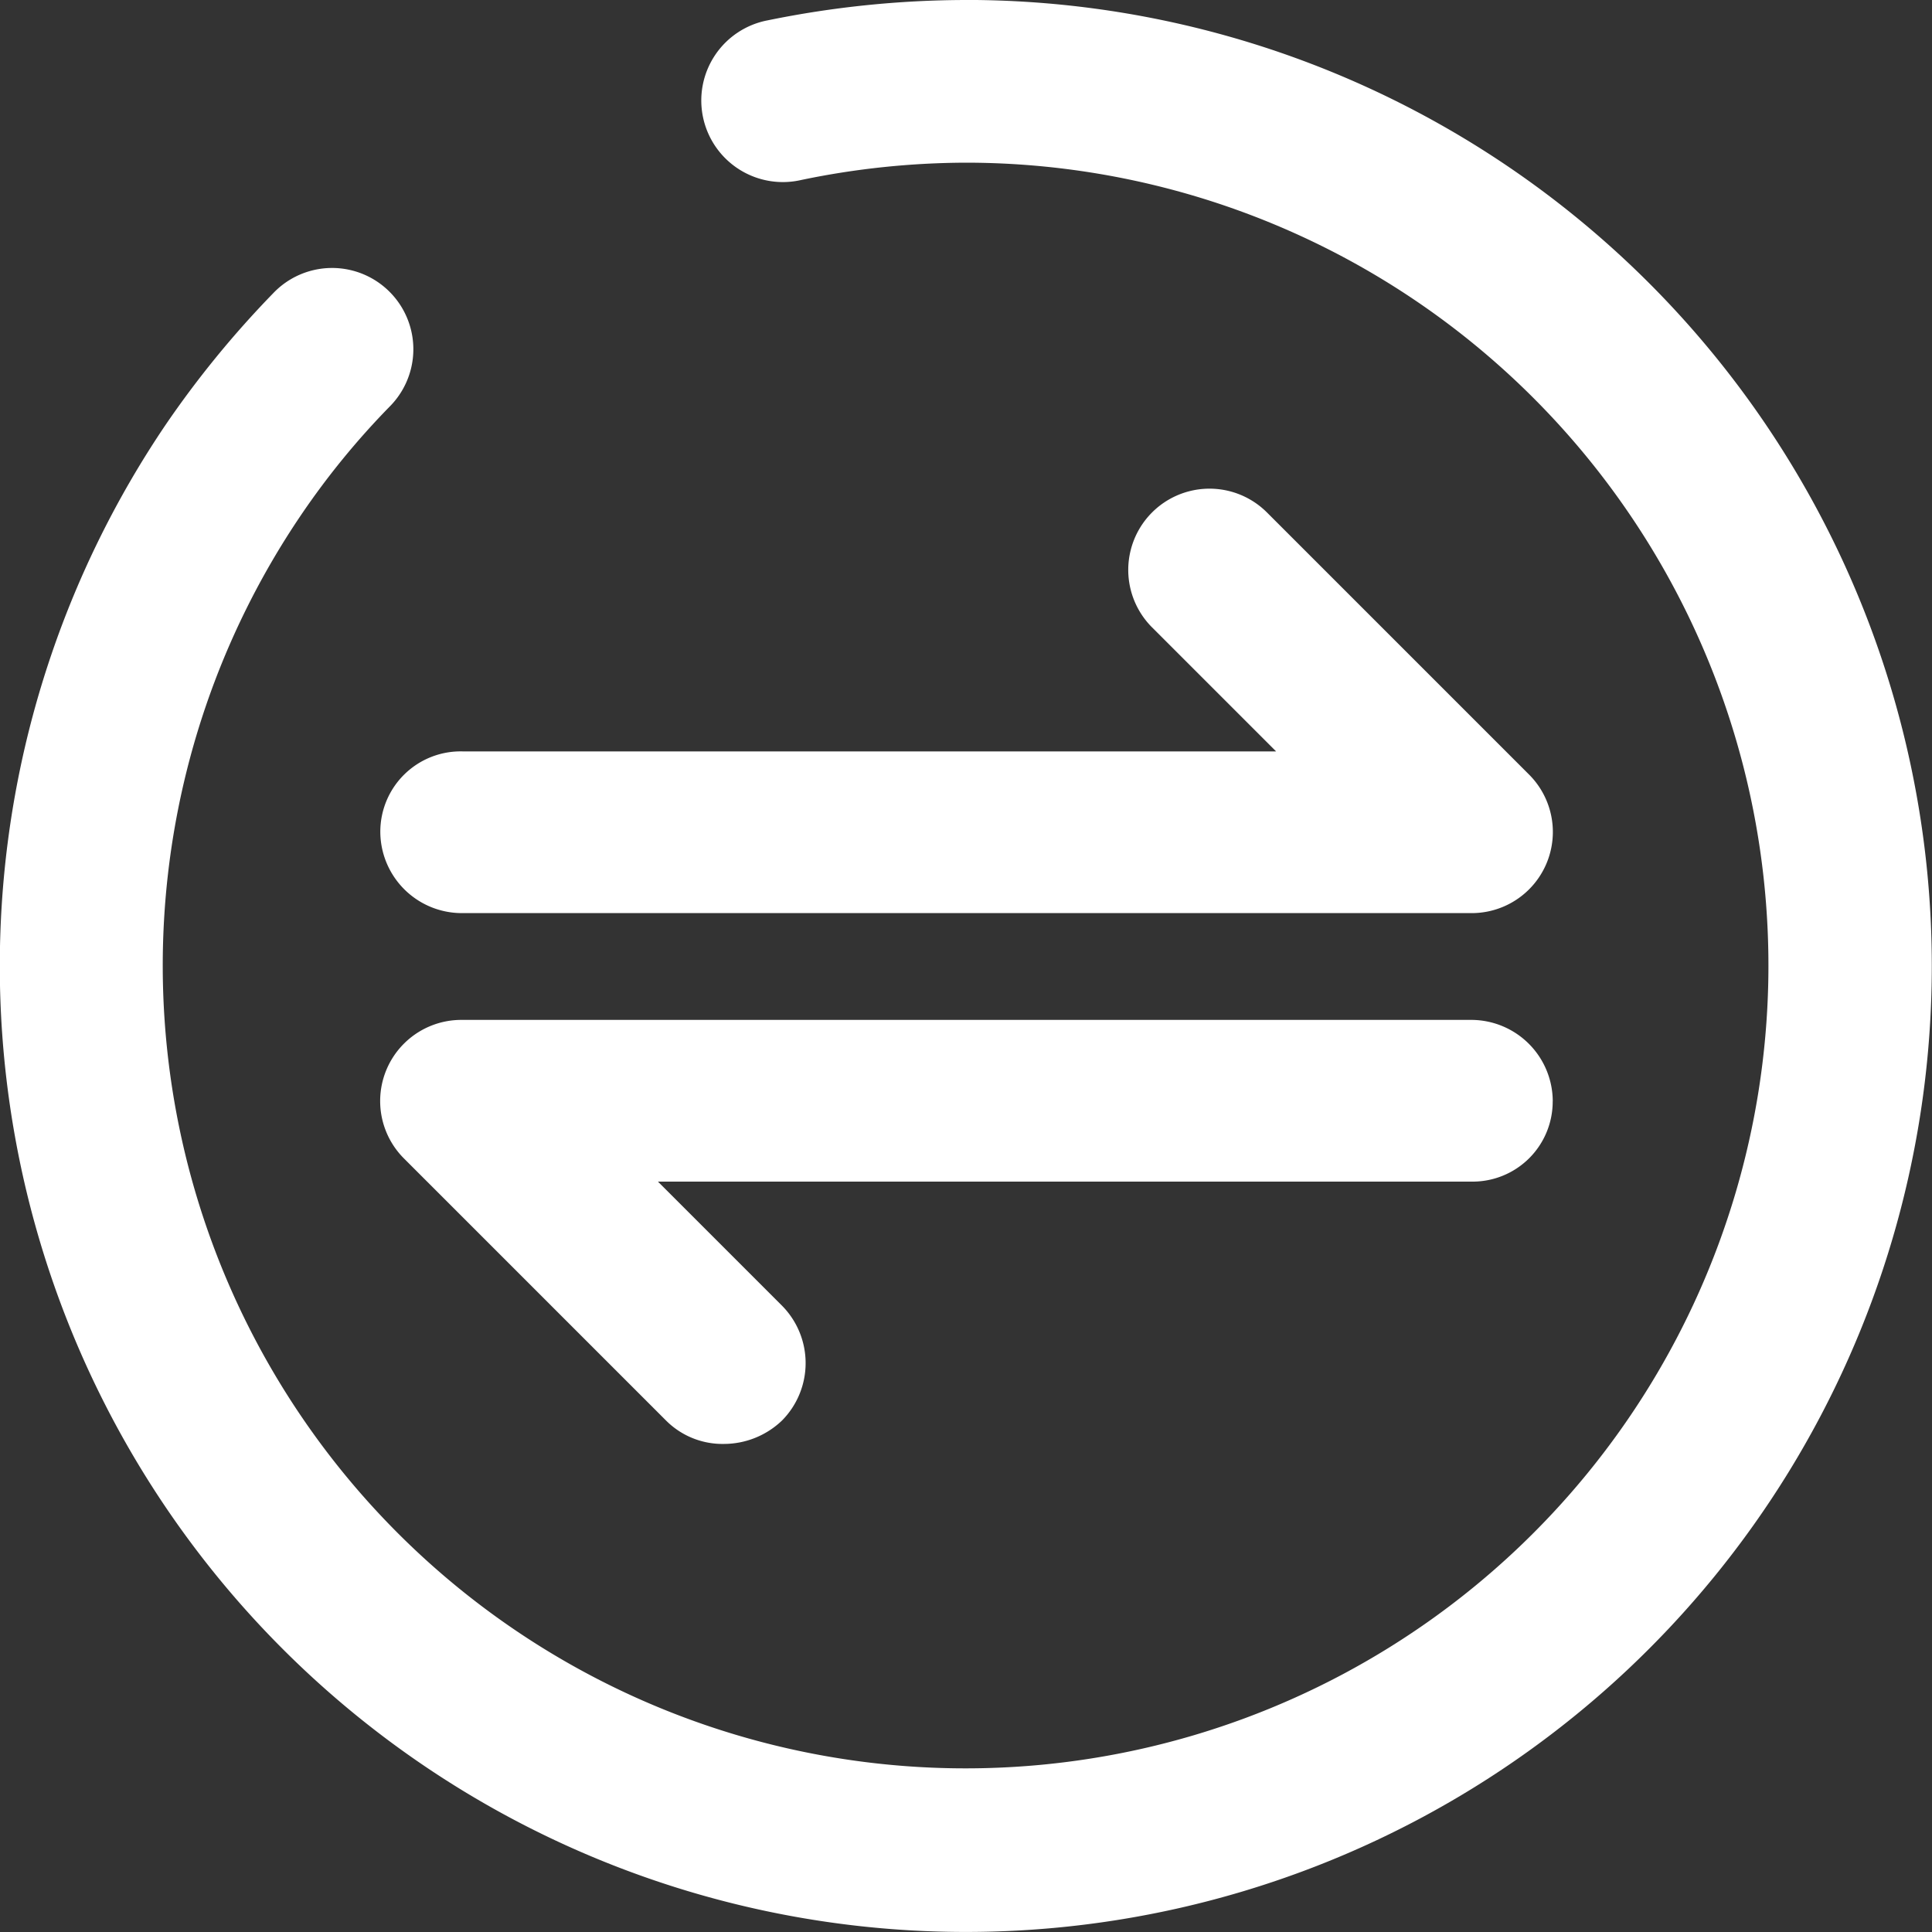
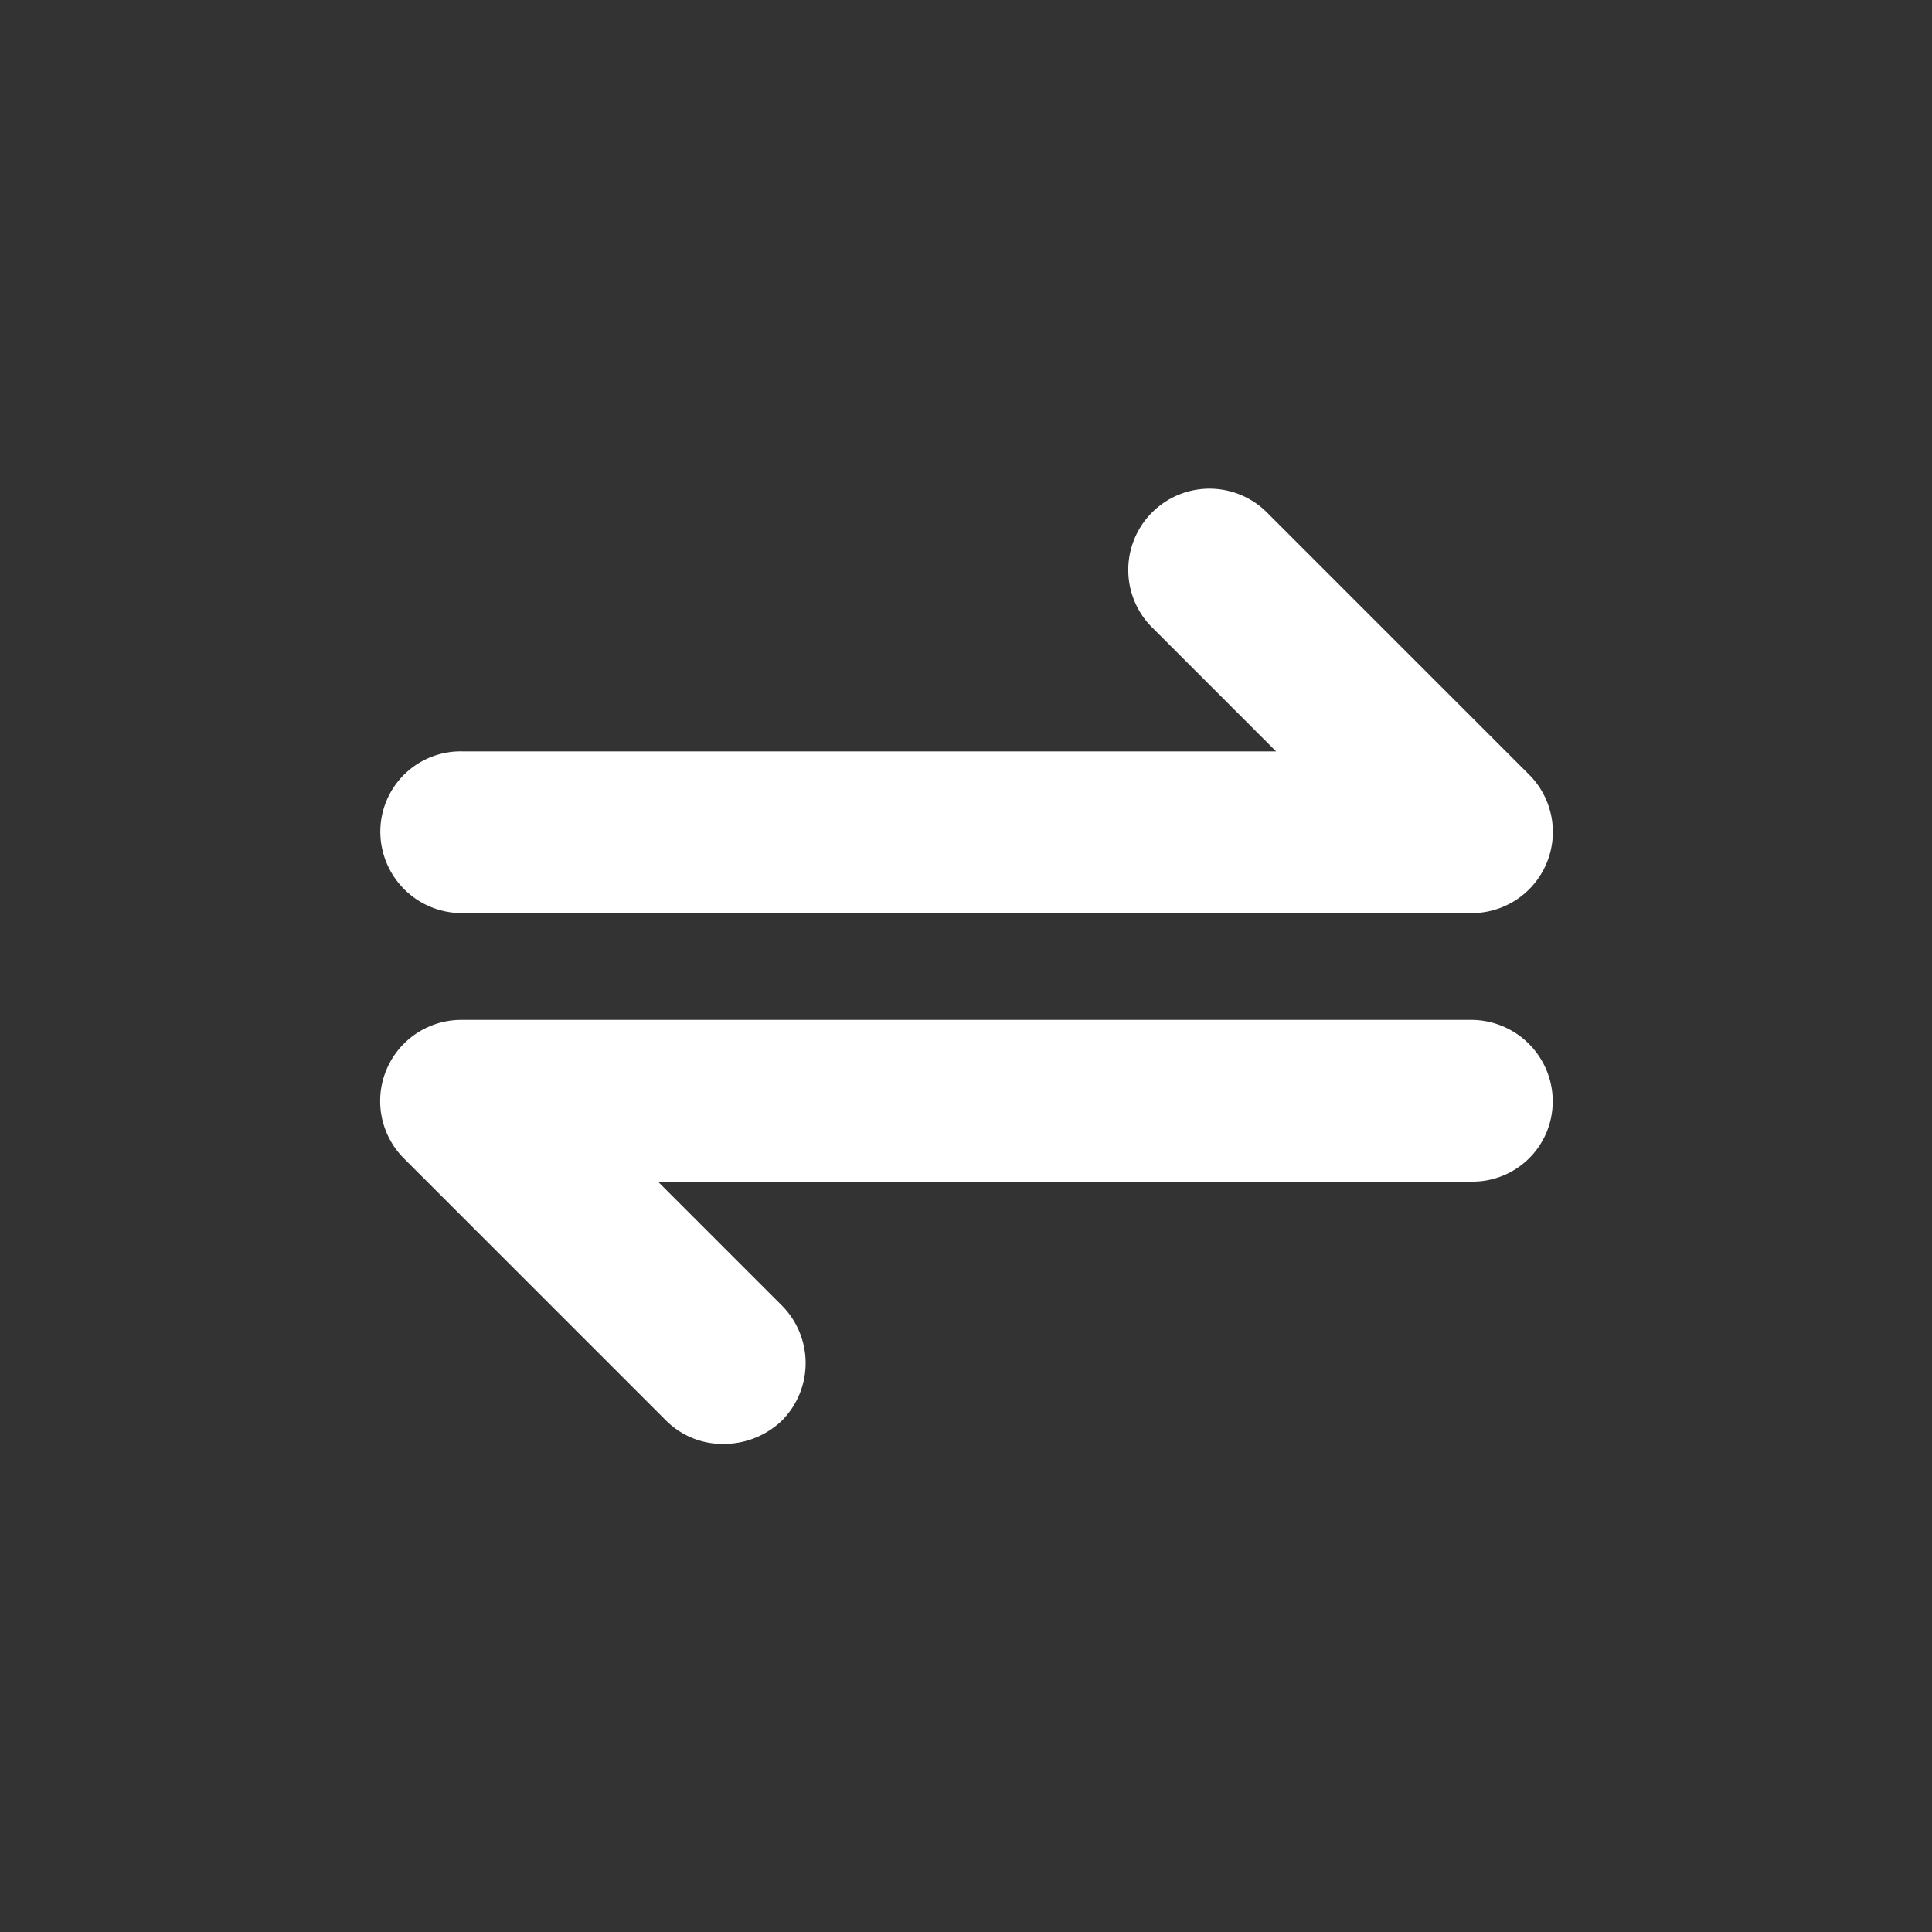
<svg xmlns="http://www.w3.org/2000/svg" width="40" height="40" viewBox="0 0 40 40">
  <rect x="0" y="0" width="40" height="40" fill="#333333" stroke="none" />
  <defs>
    <style>.a{fill:#fff;}</style>
  </defs>
  <g transform="translate(-26.624 -26.112)">
-     <path class="a" d="M46.624,26.112a20.579,20.579,0,0,0-4.105.421,1.689,1.689,0,1,0,.695,3.305,16.9,16.9,0,0,1,3.411-.358,16.622,16.622,0,1,1-13.789,7.326,16.221,16.221,0,0,1,1.874-2.295,1.682,1.682,0,0,0-2.421-2.337,20.422,20.422,0,0,0-2.253,2.758,20,20,0,1,0,16.589-8.821Z" />
    <path class="a" d="M218.094,279.356a1.689,1.689,0,0,0,1.684,1.684h20.905a1.68,1.68,0,0,0,1.2-2.863l-5.432-5.432a1.682,1.682,0,0,0-2.379,2.379l2.568,2.568H219.8A1.663,1.663,0,0,0,218.094,279.356Zm24.274,5.579a1.689,1.689,0,0,0-1.684-1.684H219.778a1.68,1.68,0,0,0-1.2,2.863l5.432,5.432a1.652,1.652,0,0,0,1.2.484,1.742,1.742,0,0,0,1.2-.484,1.69,1.69,0,0,0,0-2.379l-2.568-2.568h16.842A1.658,1.658,0,0,0,242.367,284.935Z" transform="translate(-183.596 -236.023)" />
  </g>
</svg>